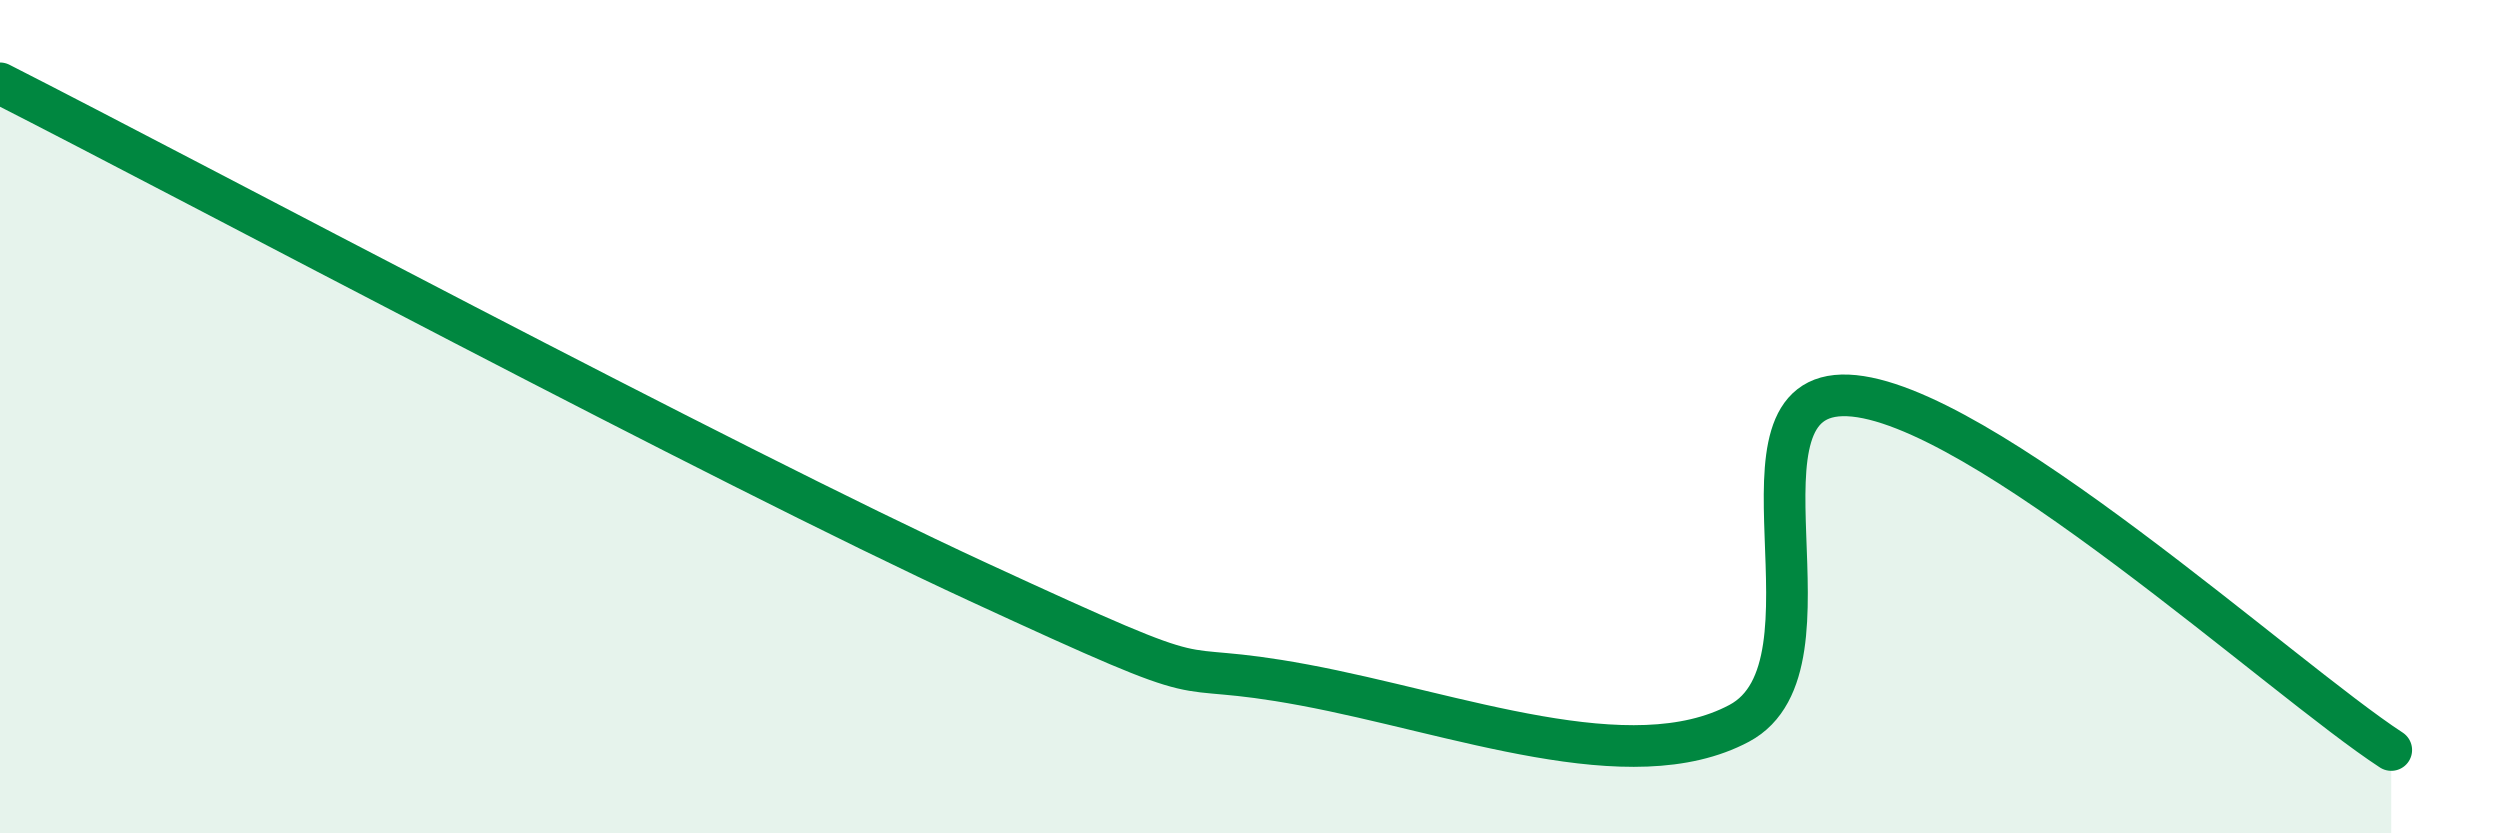
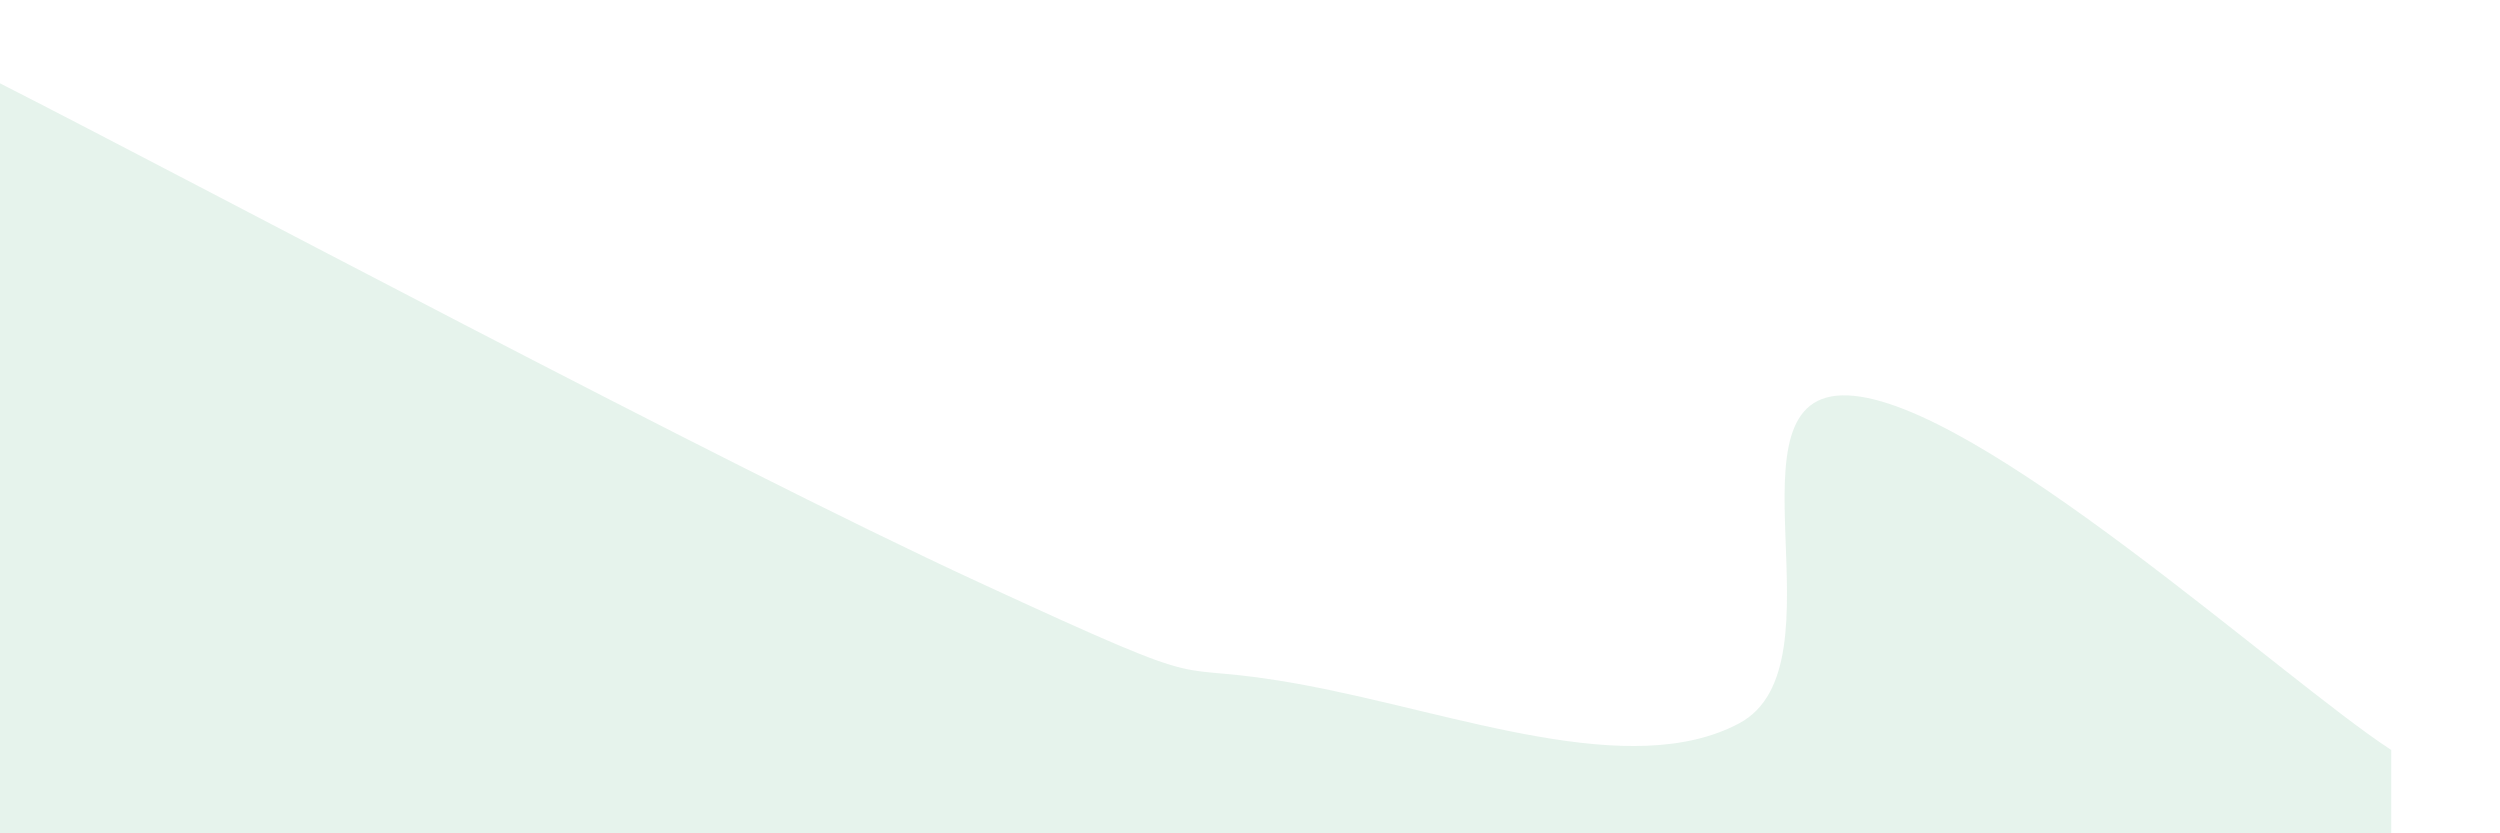
<svg xmlns="http://www.w3.org/2000/svg" width="60" height="20" viewBox="0 0 60 20">
  <path d="M 0,2 C 4.7,4.39 17.22,11.08 23.48,13.97 C 29.74,16.86 27.65,15.76 31.3,16.44 C 34.95,17.12 39.13,18.75 41.74,17.36 C 44.35,15.97 41.22,9.36 44.35,9.49 C 47.48,9.62 54.78,16.3 57.39,18L57.39 20L0 20Z" fill="#008740" opacity="0.1" stroke-linecap="round" stroke-linejoin="round" />
-   <path d="M 0,2 C 4.7,4.39 17.22,11.08 23.48,13.97 C 29.74,16.86 27.65,15.76 31.3,16.44 C 34.95,17.12 39.13,18.75 41.74,17.36 C 44.35,15.97 41.22,9.36 44.35,9.49 C 47.48,9.62 54.78,16.3 57.39,18" stroke="#008740" stroke-width="1" fill="none" stroke-linecap="round" stroke-linejoin="round" />
</svg>